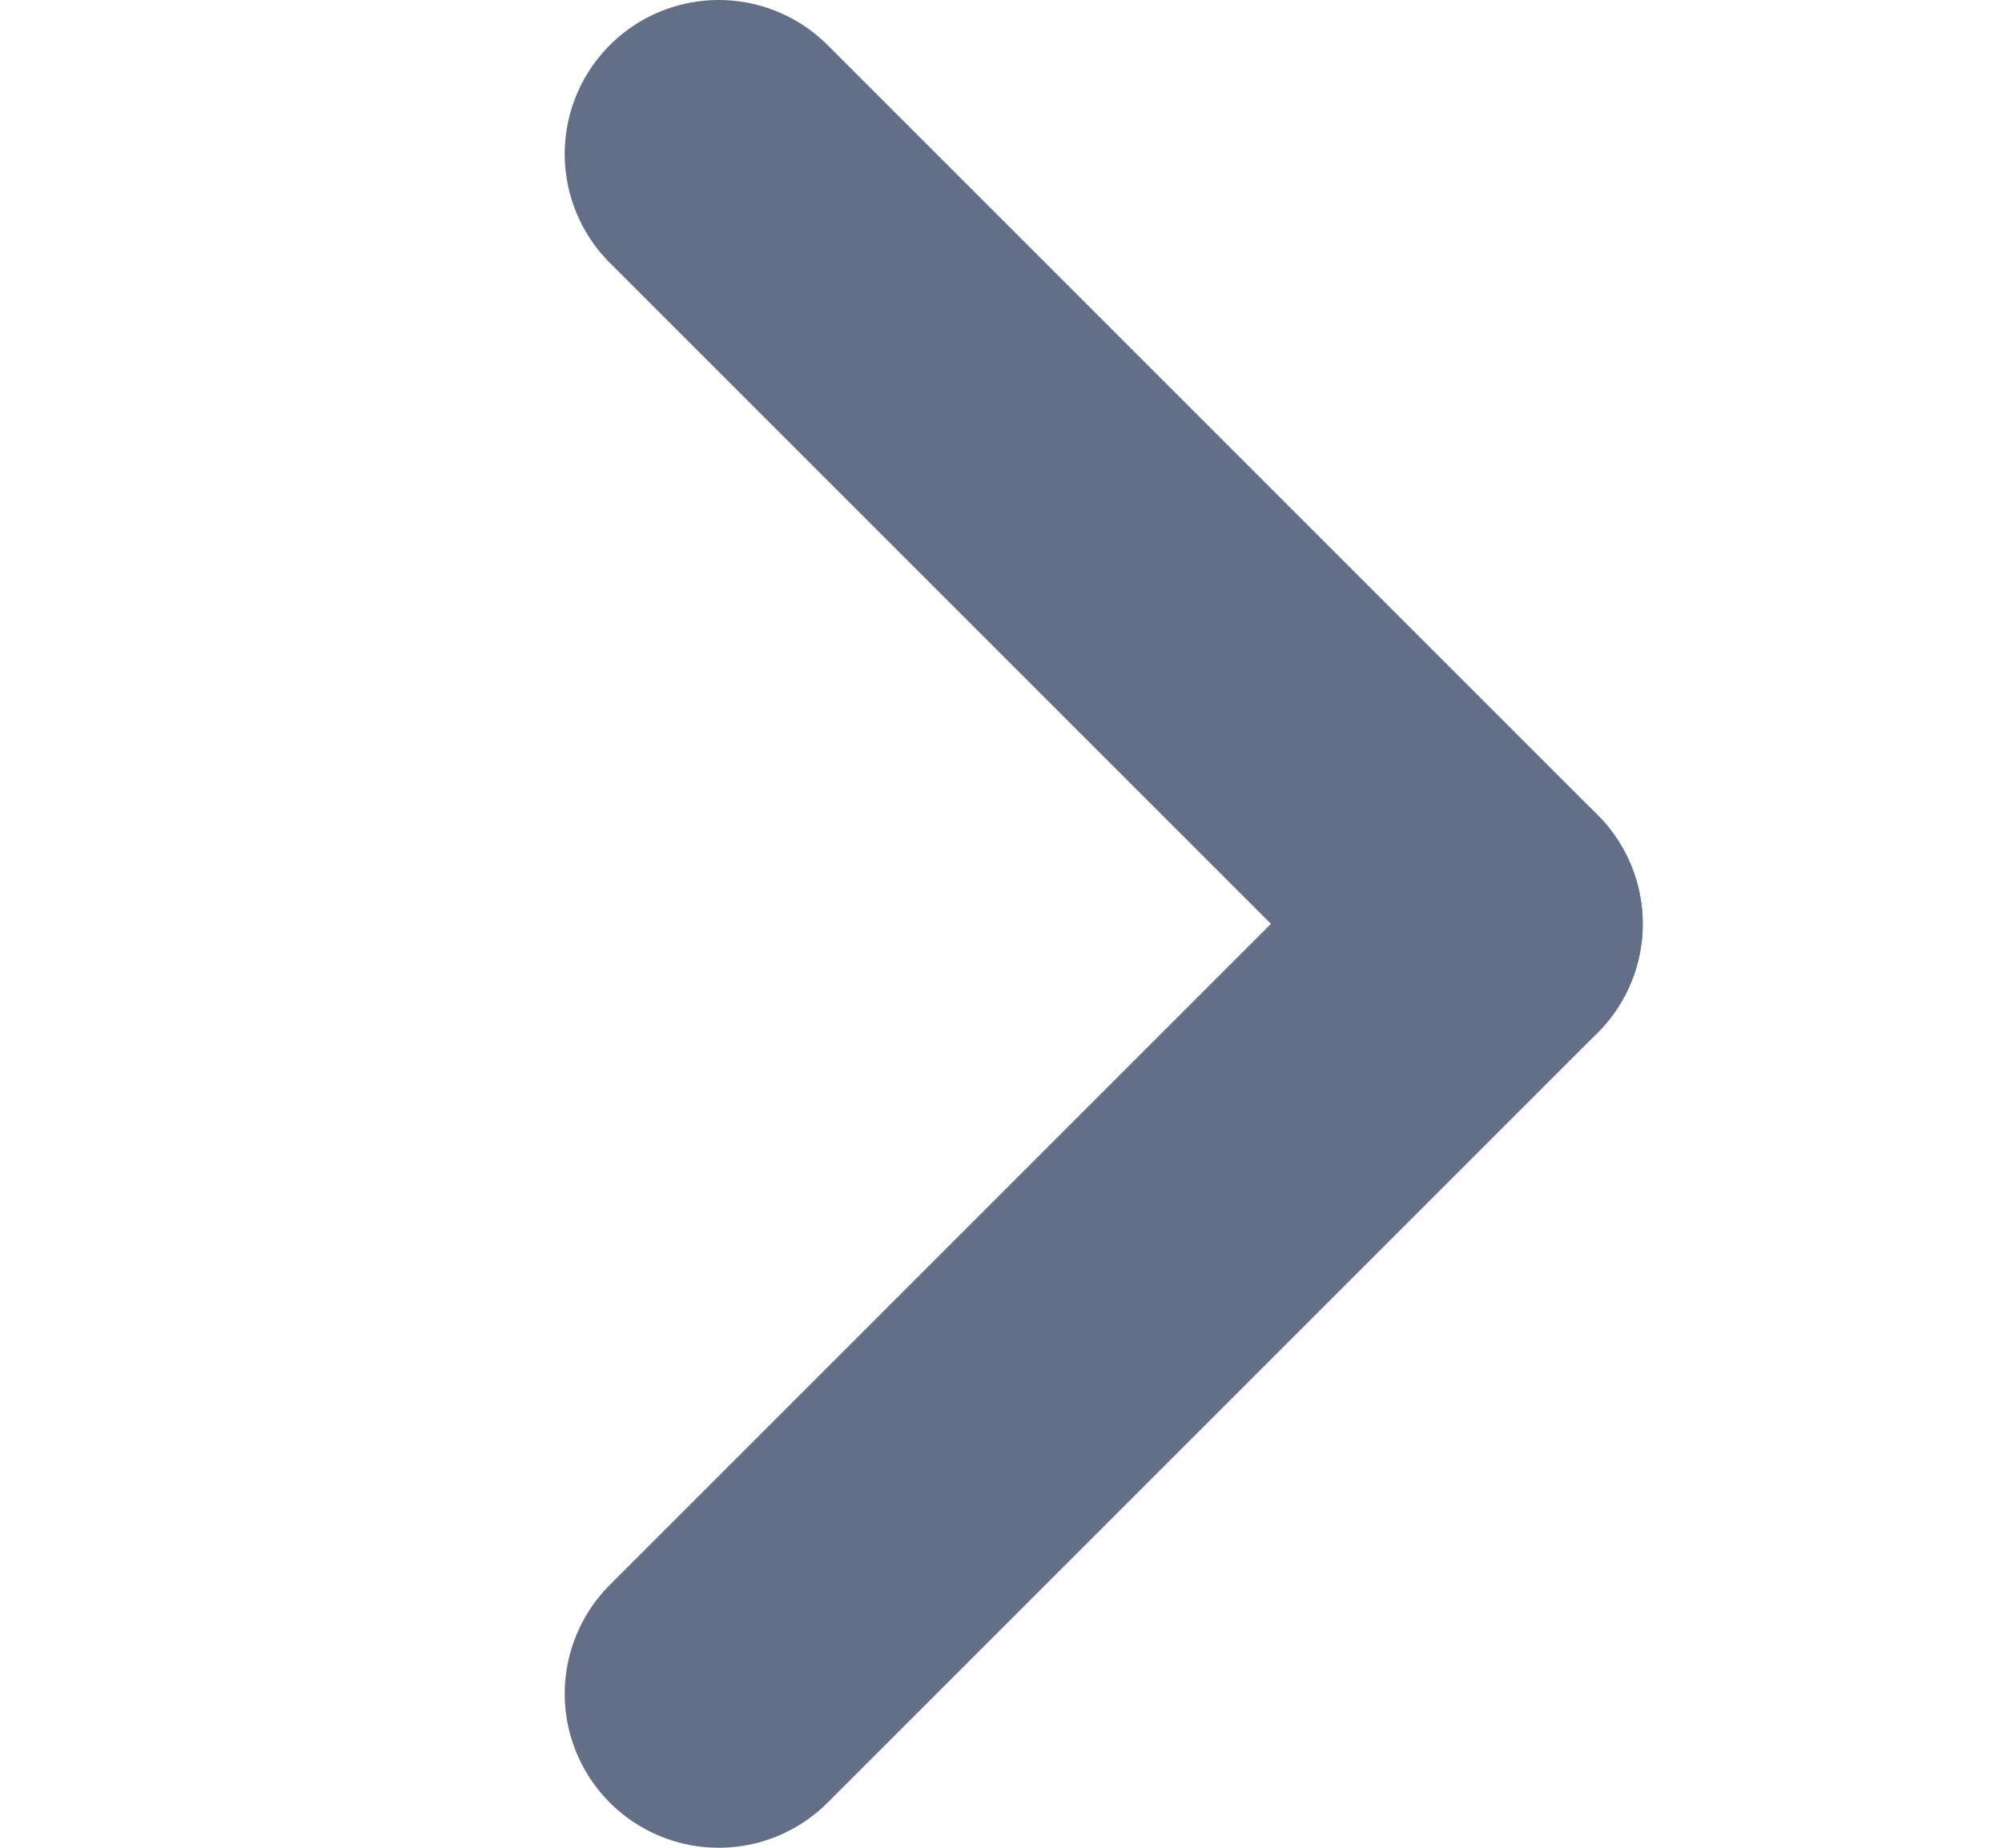
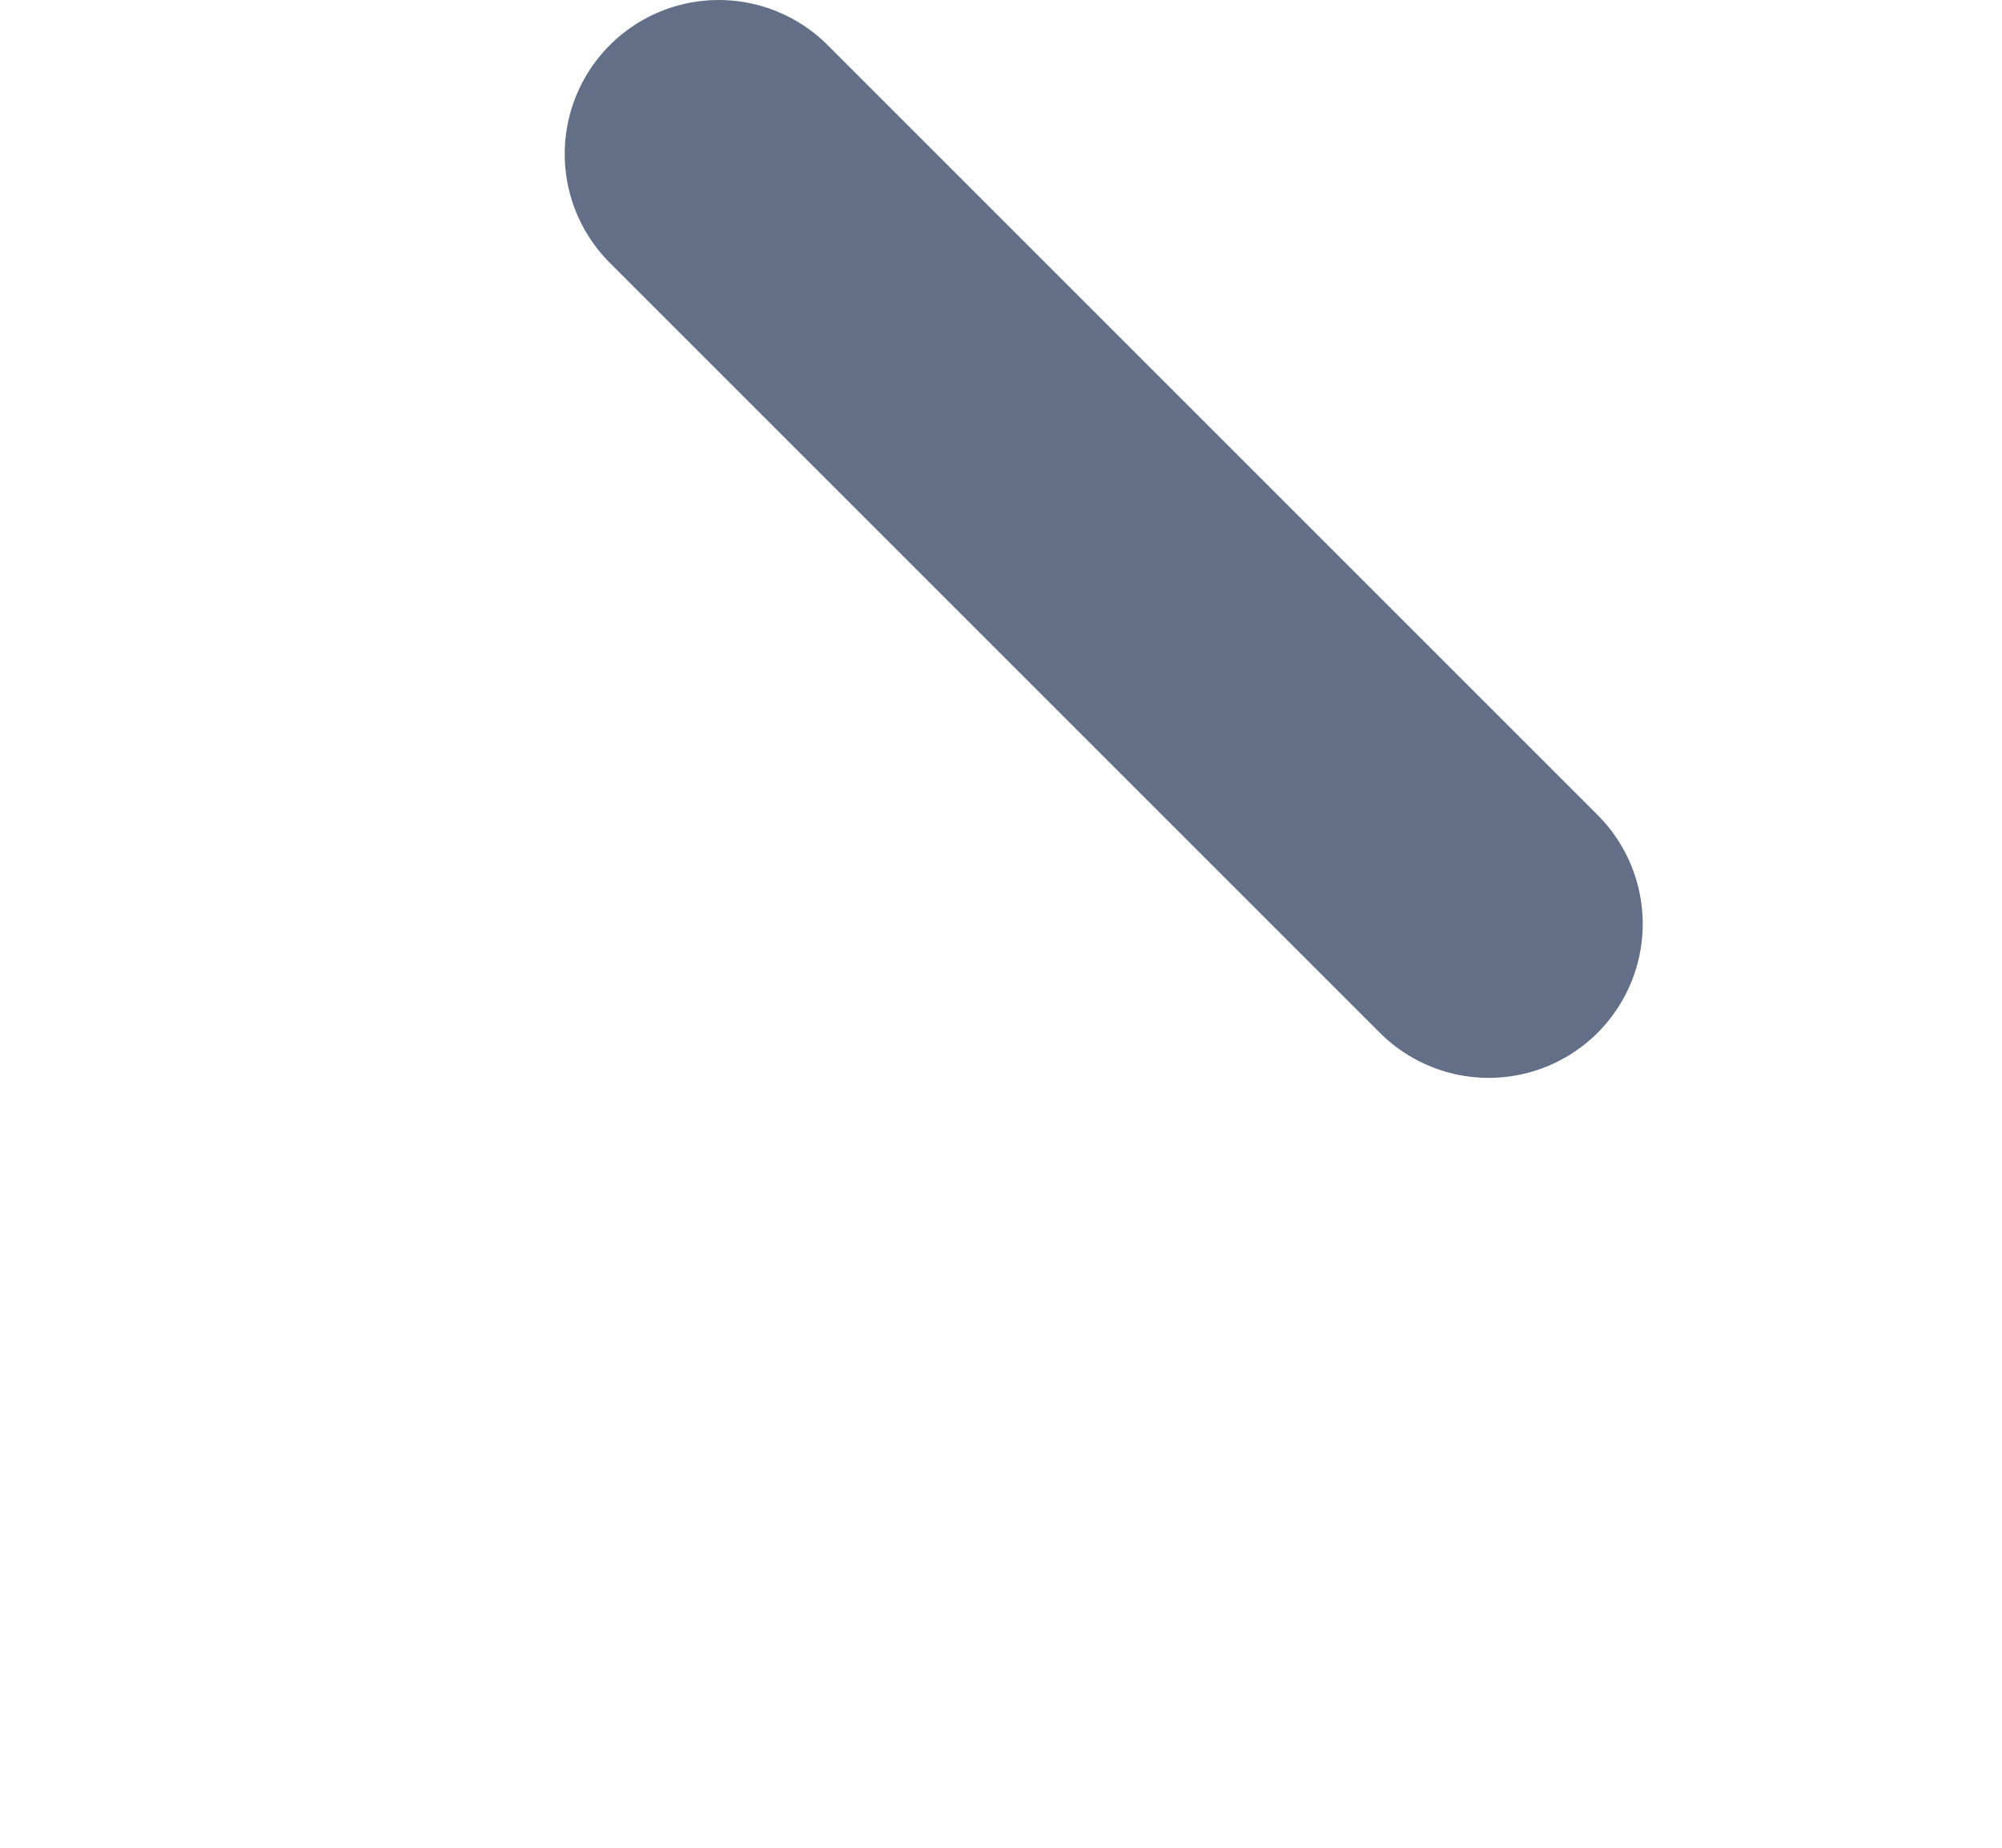
<svg xmlns="http://www.w3.org/2000/svg" width="13" height="12" viewBox="0 0 13 12" fill="none">
-   <path d="M9.667 6L4.667 11" stroke="#626F86" stroke-width="2" stroke-linecap="round" />
  <path d="M4.667 1L9.667 6" stroke="#626F86" stroke-width="2" stroke-linecap="round" />
</svg>